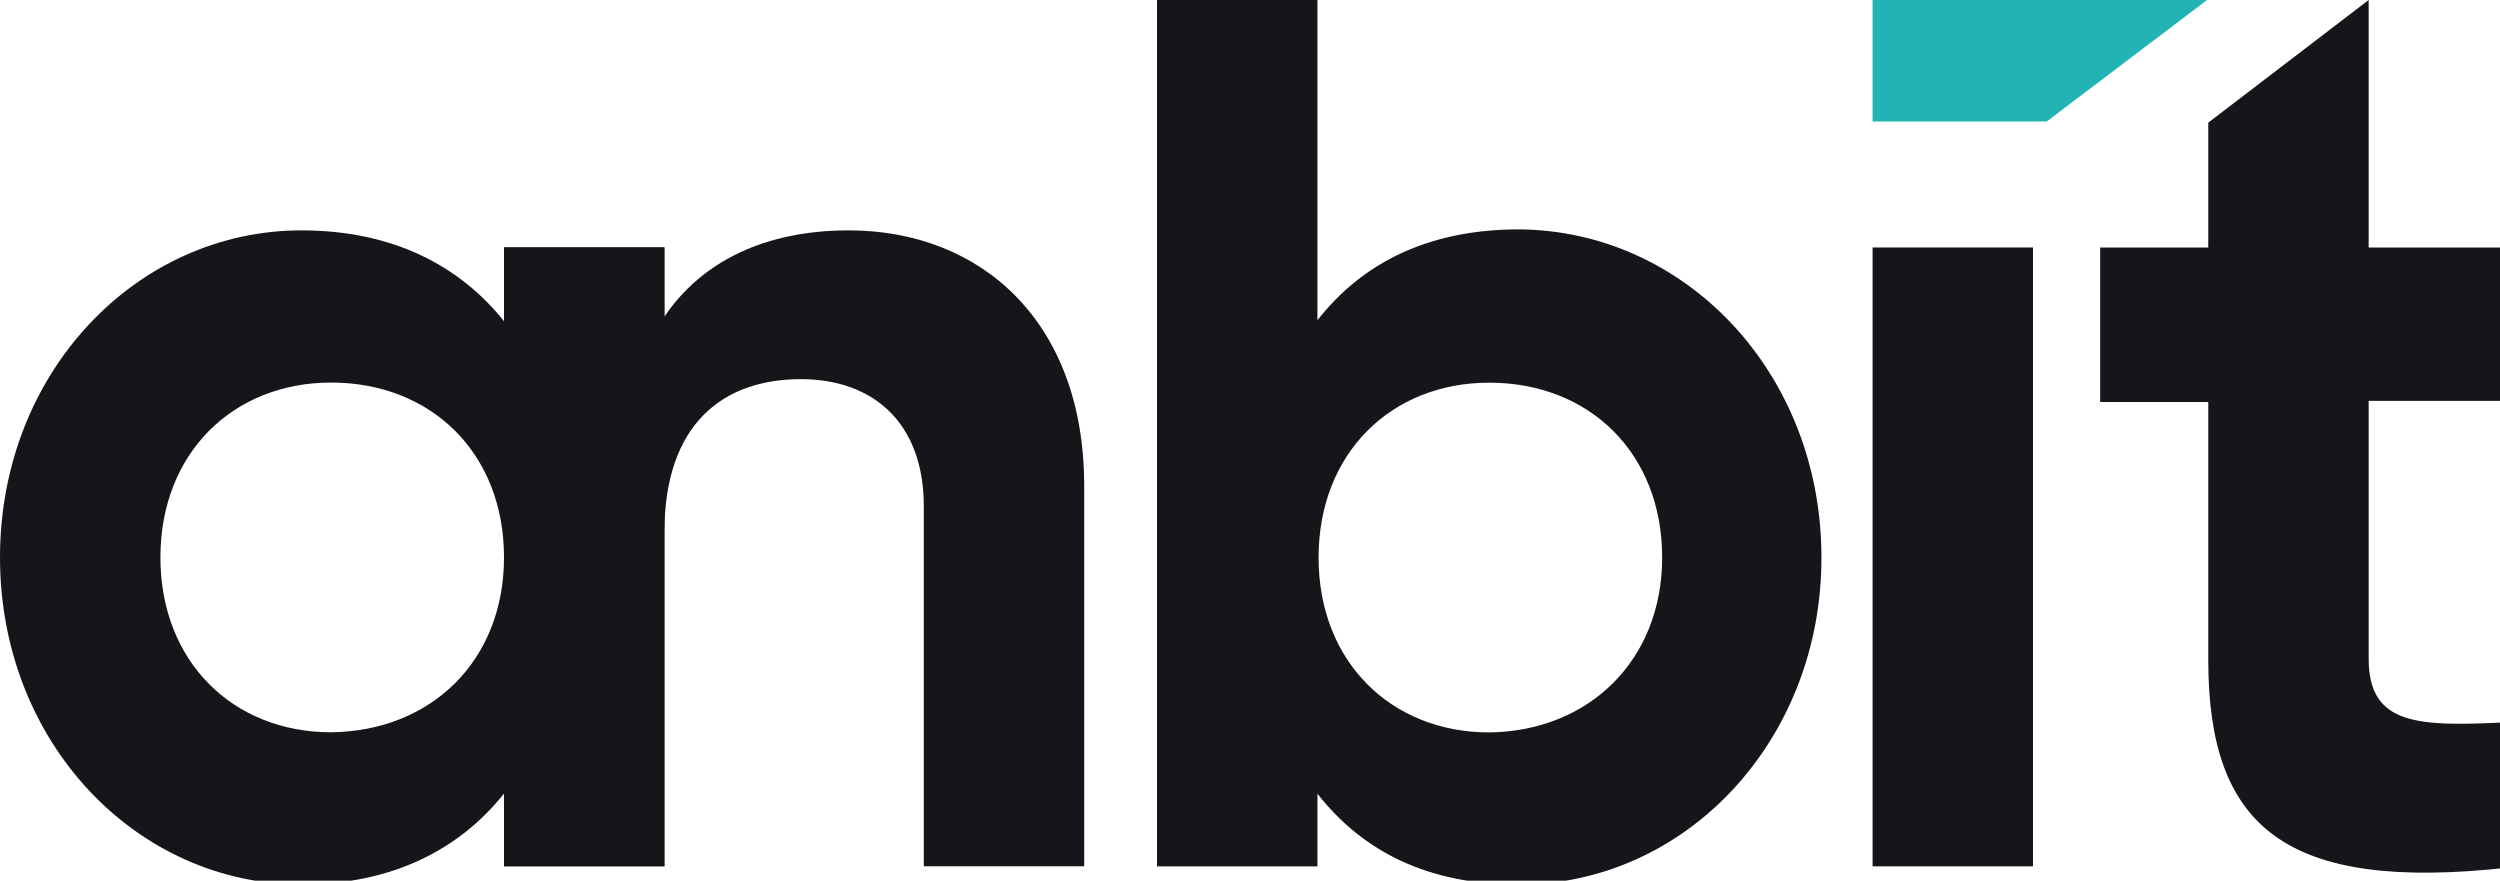
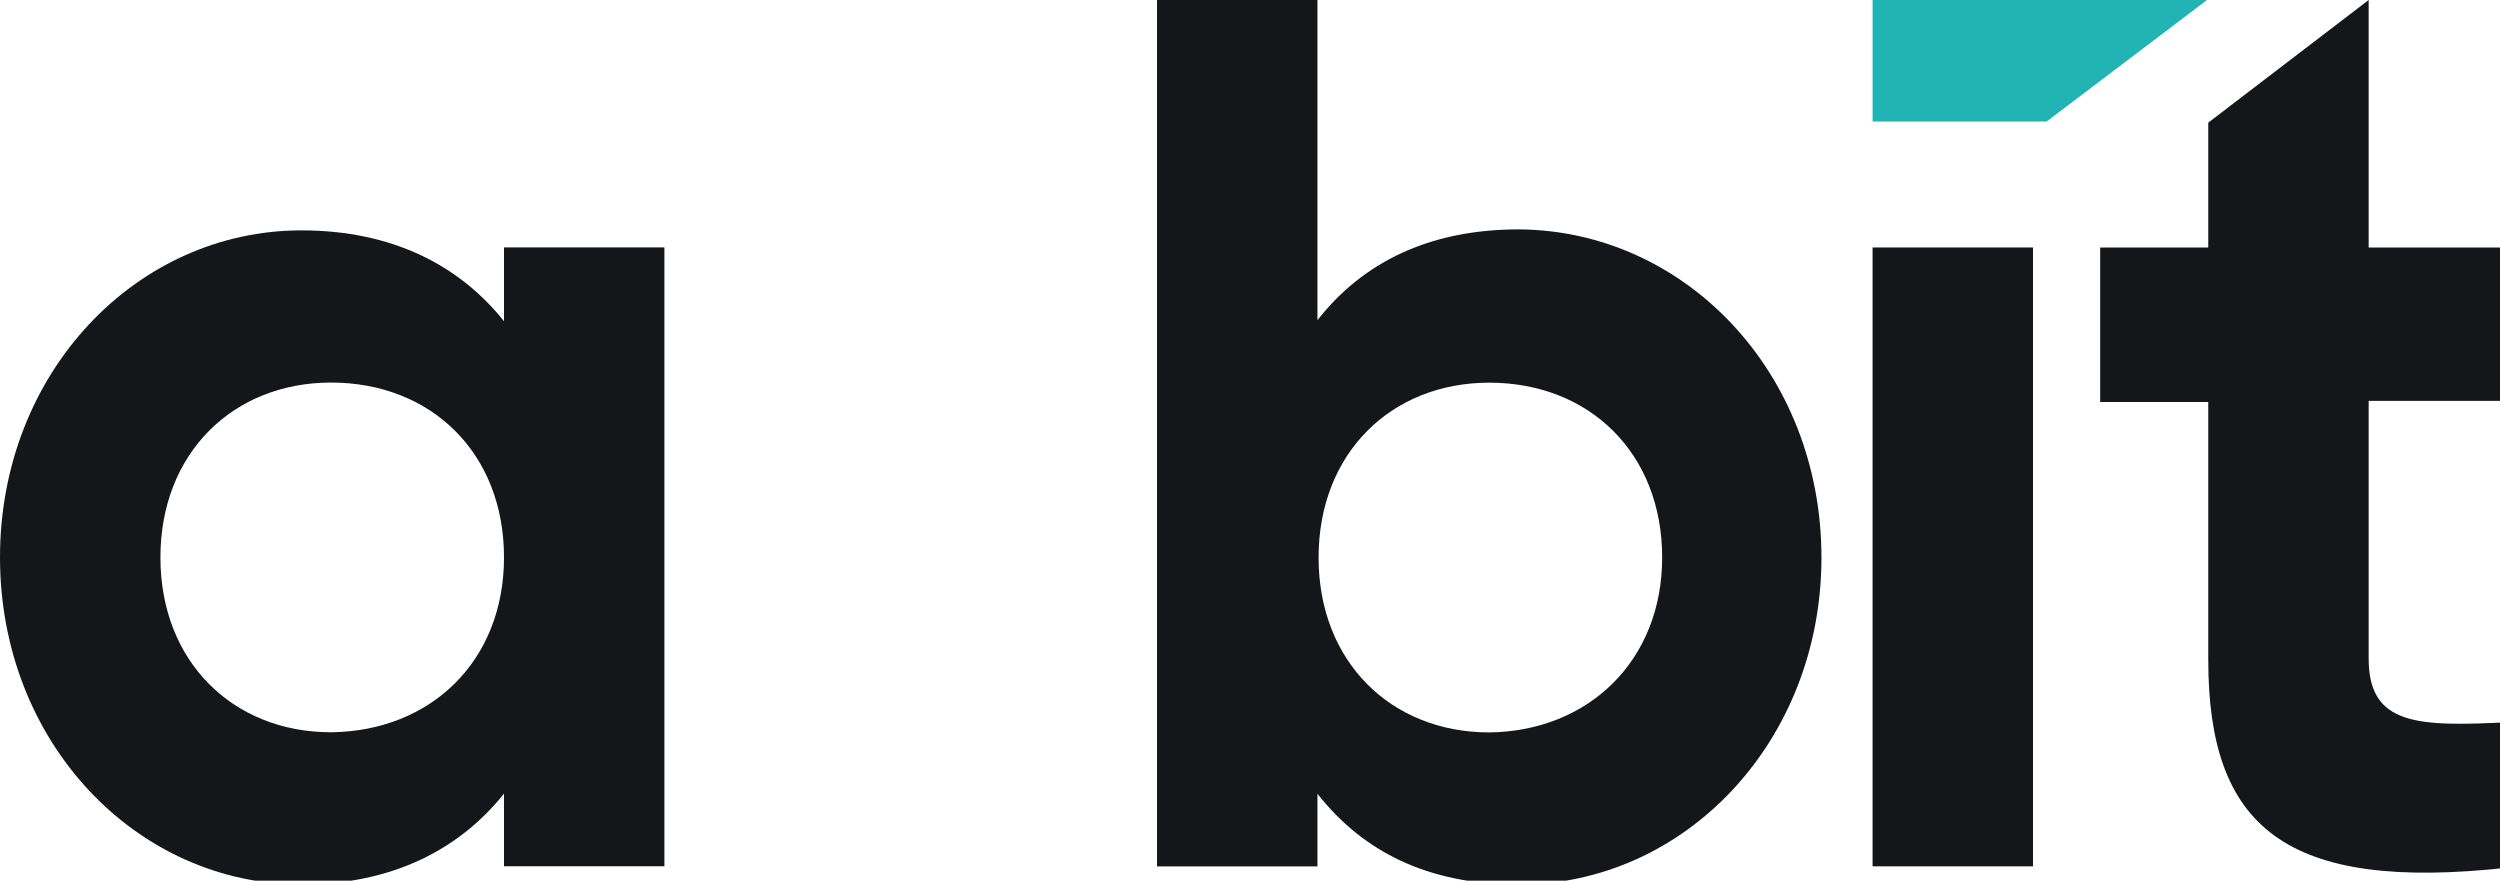
<svg xmlns="http://www.w3.org/2000/svg" width="88" height="31" viewBox="0 0 88 31" fill="none">
  <g clip-path="url(#clip0_2722_3908)">
    <path d="M23.387 8.709V30.493H17.741V27.935C16.179 29.893 13.816 31.133 10.612 31.133C4.806 31.133 0 26.136 0 19.621C0 13.106 4.806 8.109 10.612 8.109C13.816 8.109 16.179 9.348 17.741 11.307V8.709H23.387ZM17.741 19.621C17.741 15.944 15.178 13.466 11.654 13.466C8.21 13.466 5.647 15.944 5.647 19.621C5.647 23.298 8.21 25.776 11.654 25.776C15.178 25.736 17.741 23.258 17.741 19.621Z" fill="#151619" />
    <path d="M64.115 19.626C64.115 26.101 59.309 31.137 53.462 31.137C50.259 31.137 47.976 29.978 46.374 27.94V30.498H40.727V0H46.374V11.272C47.936 9.273 50.259 8.074 53.462 8.074C59.309 8.114 64.115 13.11 64.115 19.626ZM58.508 19.626C58.508 15.948 55.945 13.47 52.421 13.47C48.977 13.47 46.414 15.948 46.414 19.626C46.414 23.303 48.977 25.781 52.421 25.781C55.905 25.741 58.508 23.263 58.508 19.626Z" fill="#151619" />
    <path d="M71.562 8.711H65.915V30.495H71.562V8.711Z" fill="#151619" />
    <path d="M77.689 0L72.043 4.277H65.915V0H77.689Z" fill="#22B4B4" />
    <path d="M83.377 14.11V23.183C83.377 25.541 85.099 25.581 88.303 25.422V30.538C80.414 31.417 77.731 29.099 77.731 23.223V14.15H73.926V8.714H77.731V4.317L83.377 0V8.714H88.303V14.11H83.377Z" fill="#151619" />
-     <path d="M38.164 17.103V30.493H32.518V17.822C32.518 14.864 30.716 13.346 28.193 13.346C25.43 13.346 23.387 14.944 23.387 18.742V30.493H17.741V8.709H23.387V11.147C24.709 9.189 26.951 8.109 29.875 8.109C34.52 8.109 38.164 11.307 38.164 17.103Z" fill="#151619" />
  </g>
  <defs>
    <clipPath id="clip0_2722_3908">
      <rect width="88" height="31" fill="white" />
    </clipPath>
  </defs>
</svg>